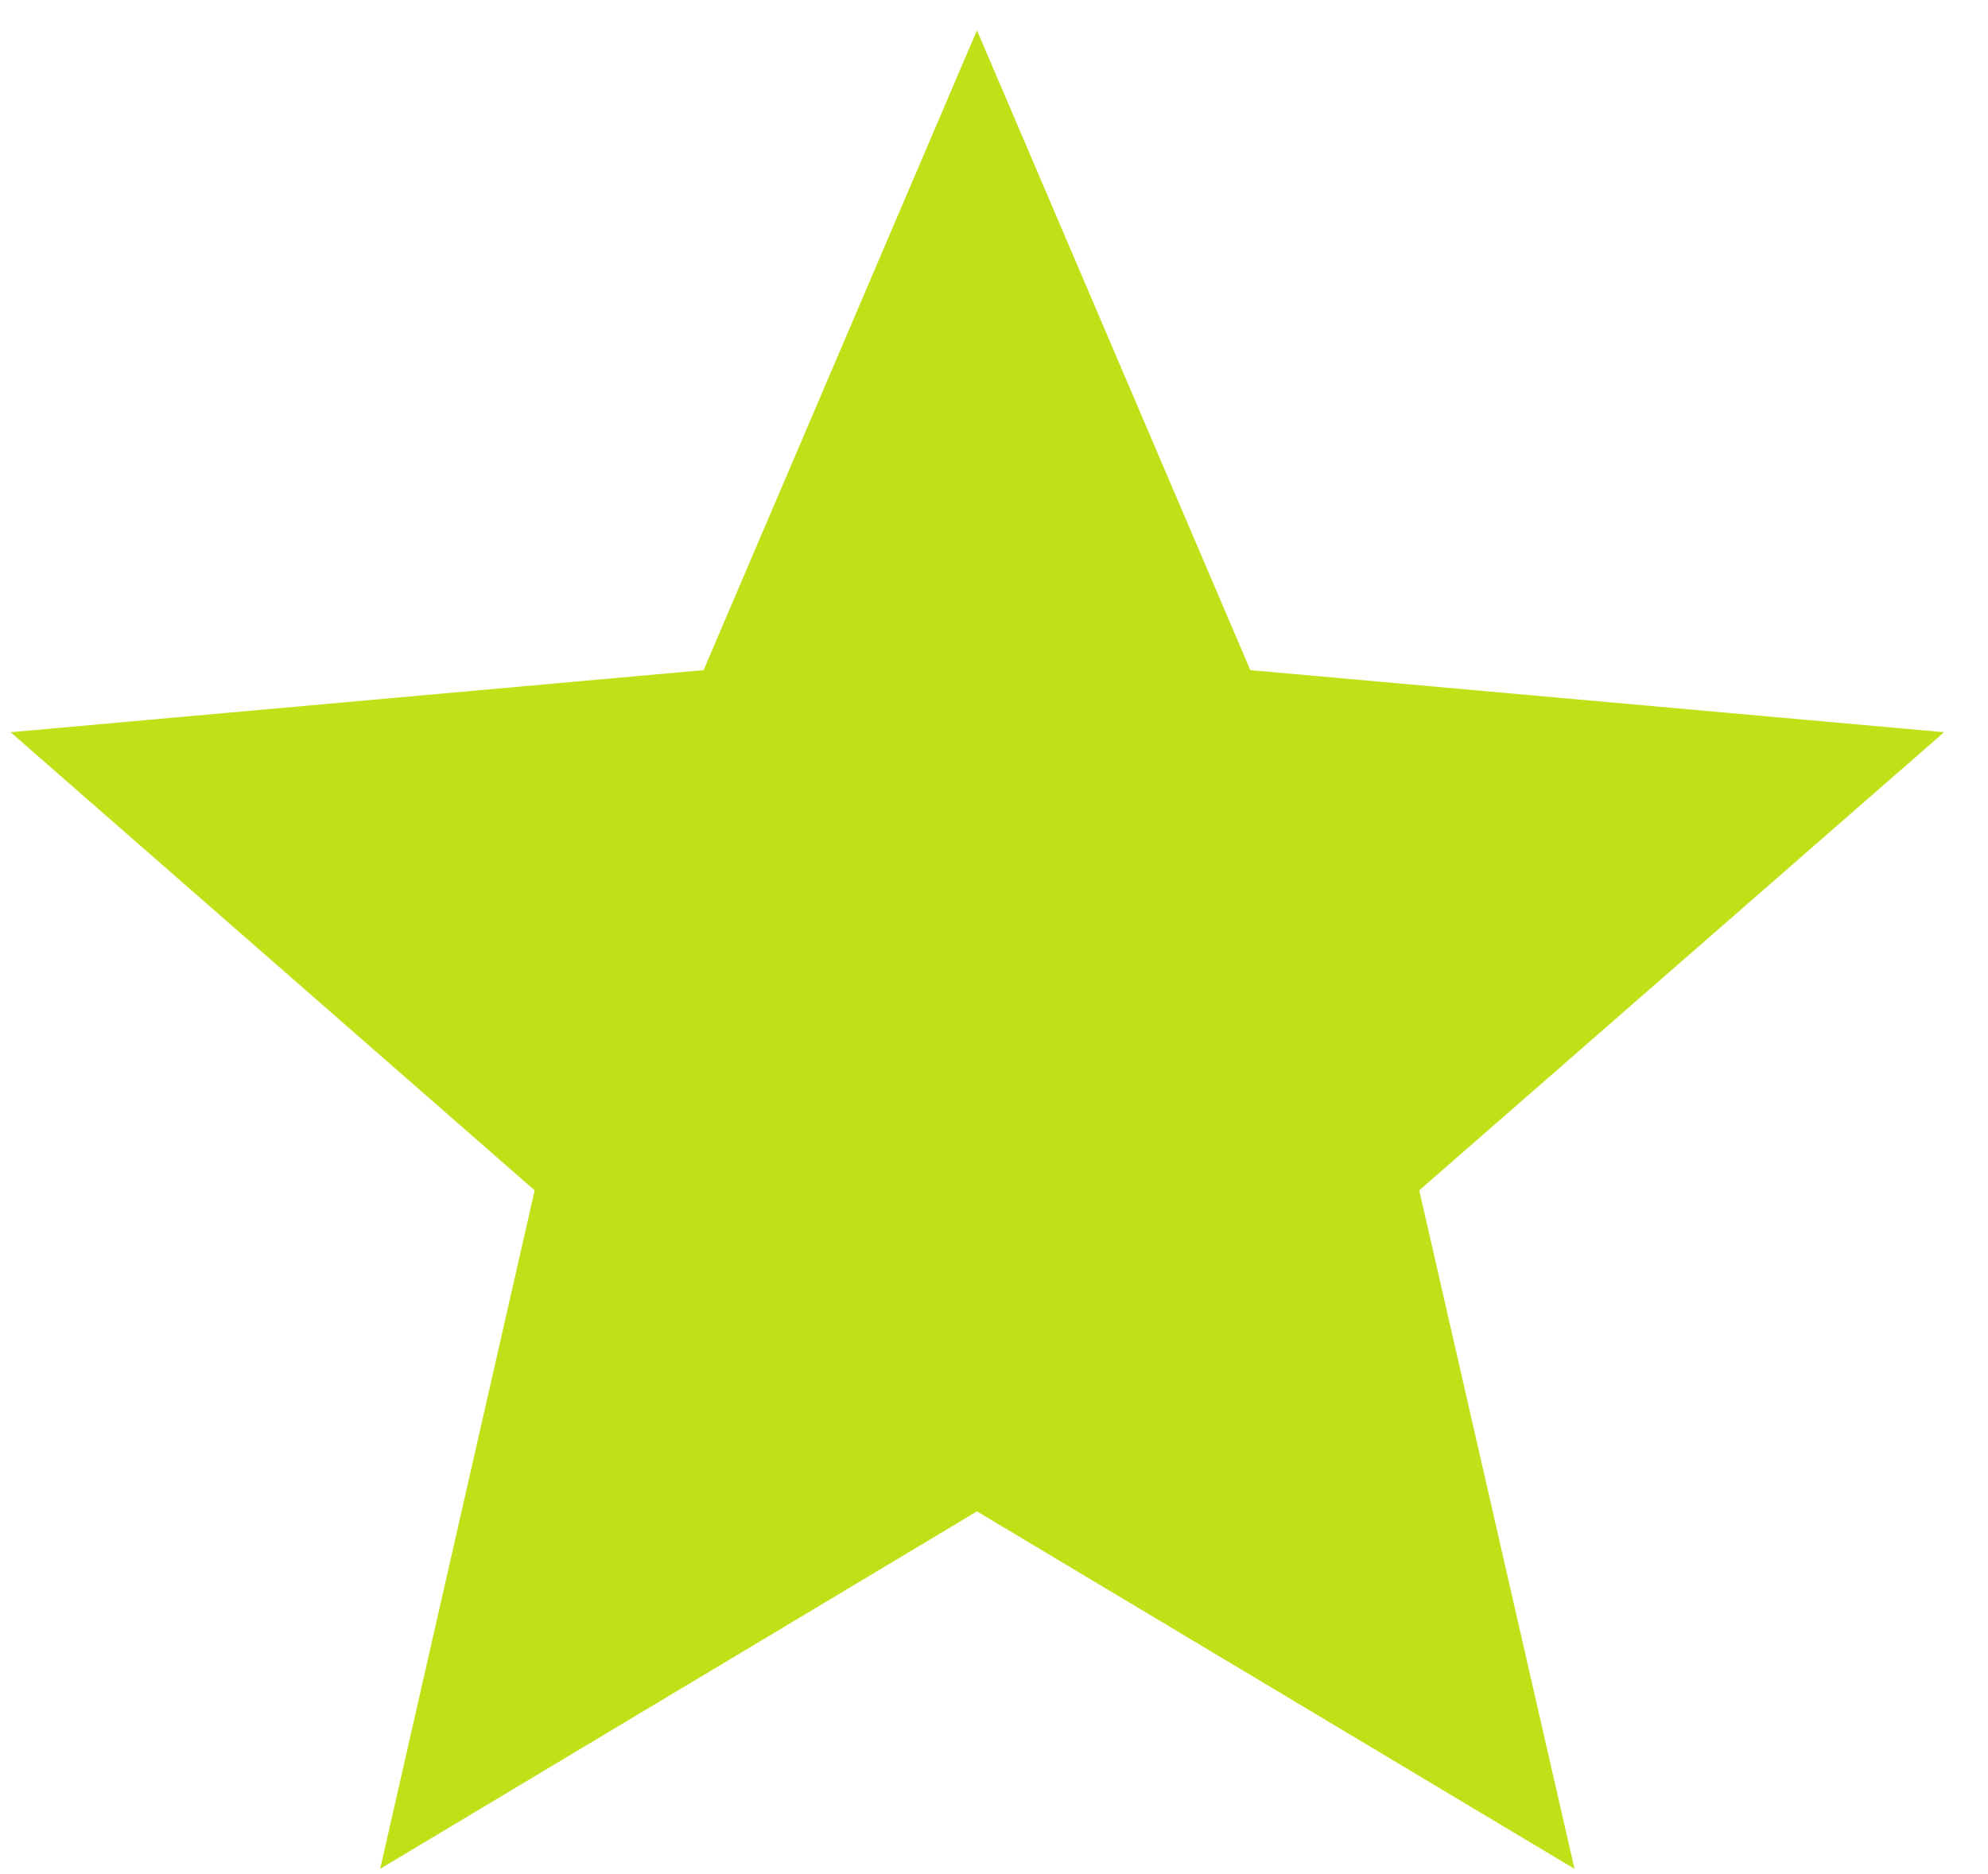
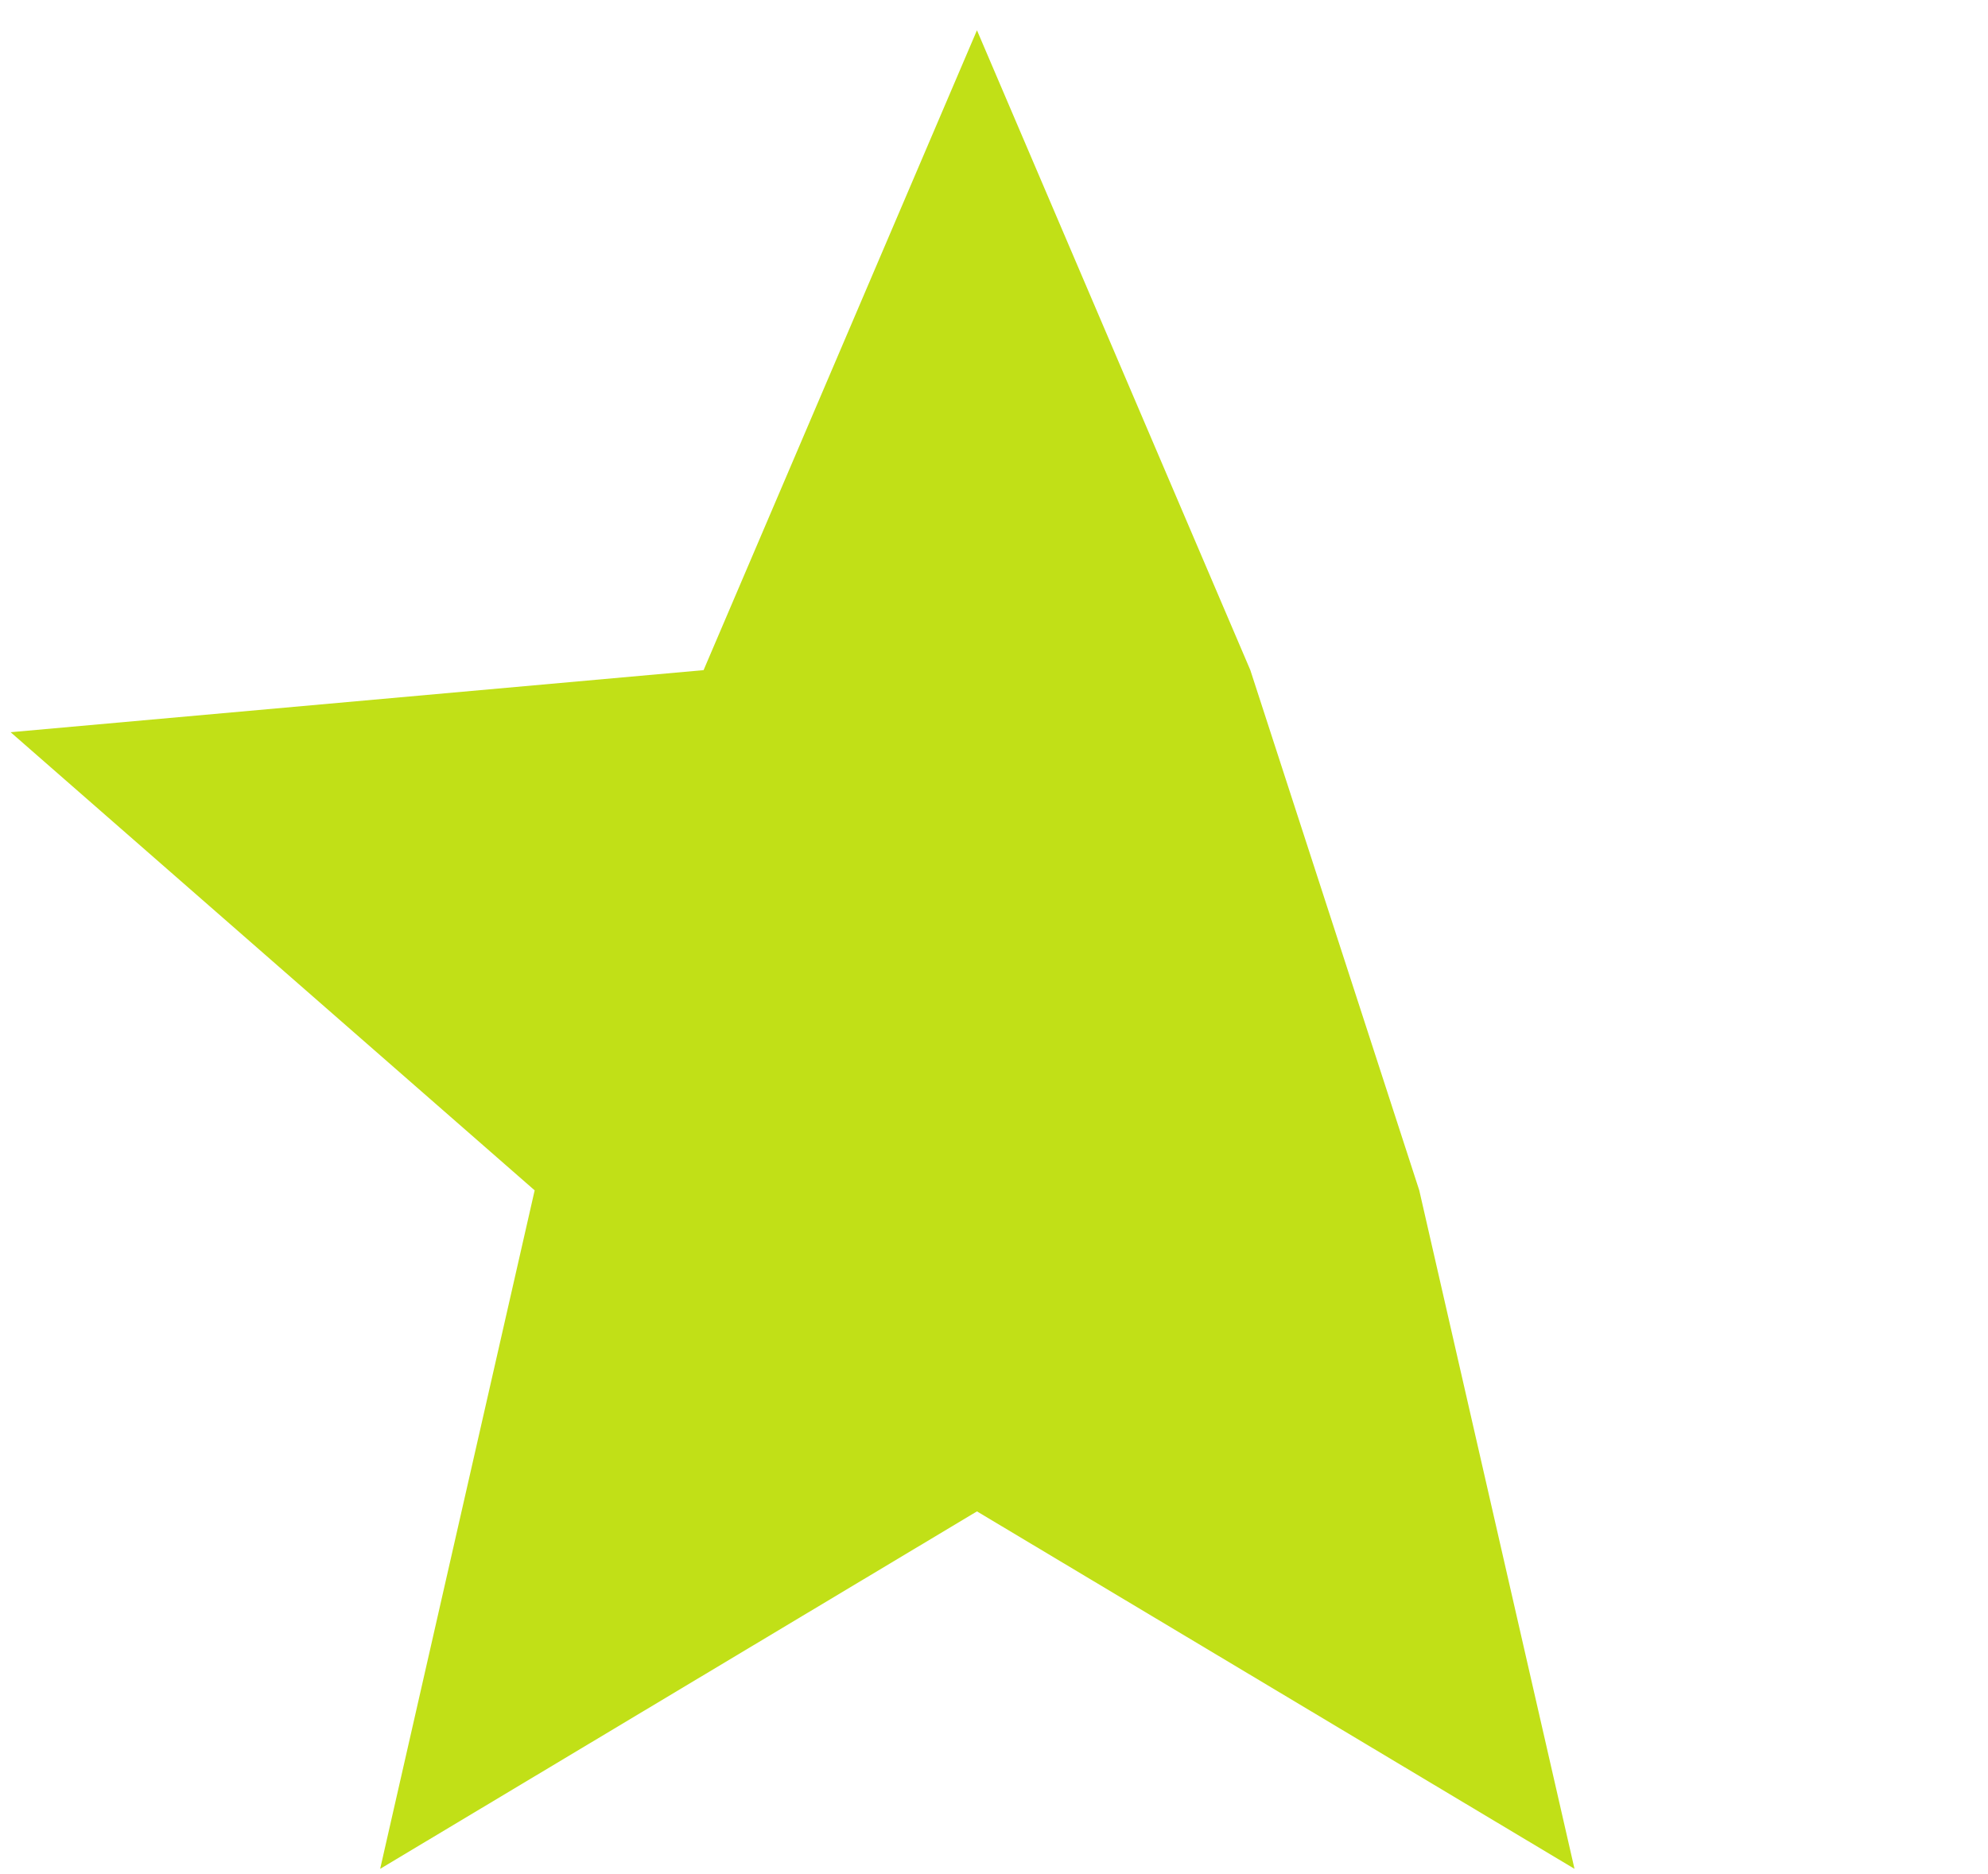
<svg xmlns="http://www.w3.org/2000/svg" width="35" height="33" viewBox="0 0 35 33" fill="none">
-   <path d="M17.2 0.533L22.013 11.8L34.227 12.893L24.987 20.96L27.72 32.907L17.2 26.613L6.693 32.907L9.413 20.96L0.187 12.893L12.387 11.8L17.2 0.533Z" fill="#C1E017" />
+   <path d="M17.2 0.533L22.013 11.8L24.987 20.96L27.72 32.907L17.2 26.613L6.693 32.907L9.413 20.96L0.187 12.893L12.387 11.8L17.2 0.533Z" fill="#C1E017" />
</svg>